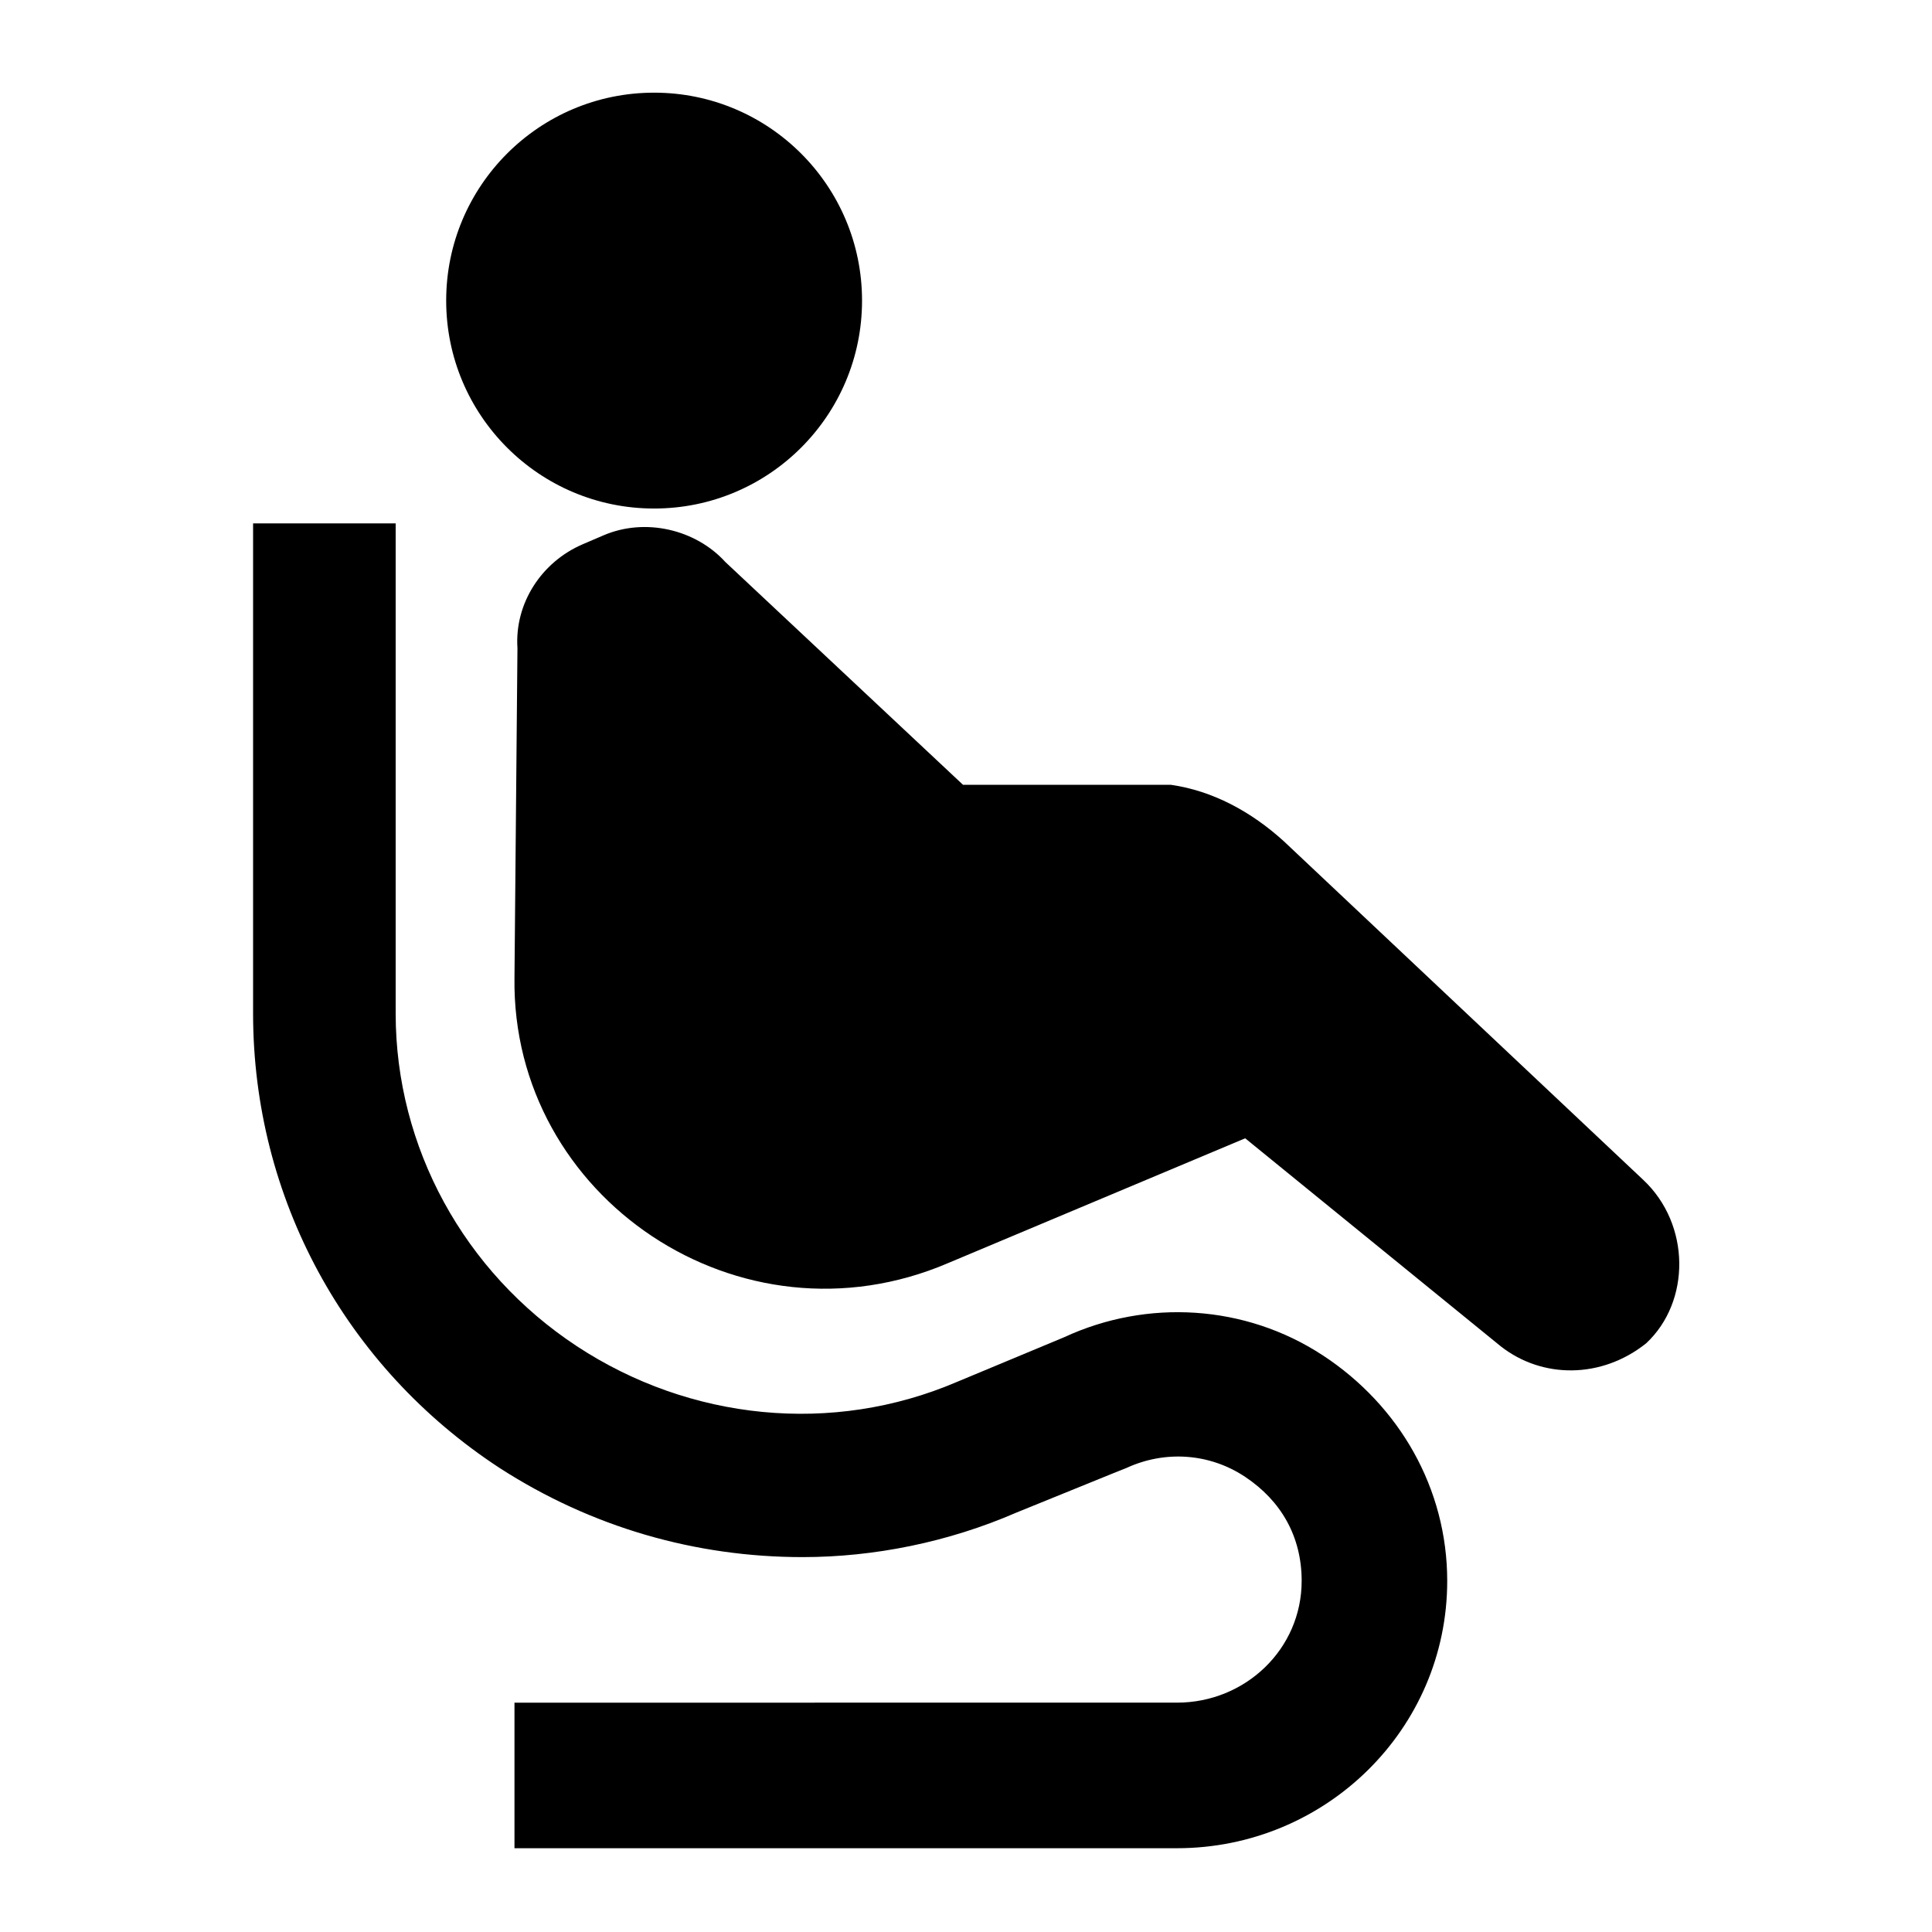
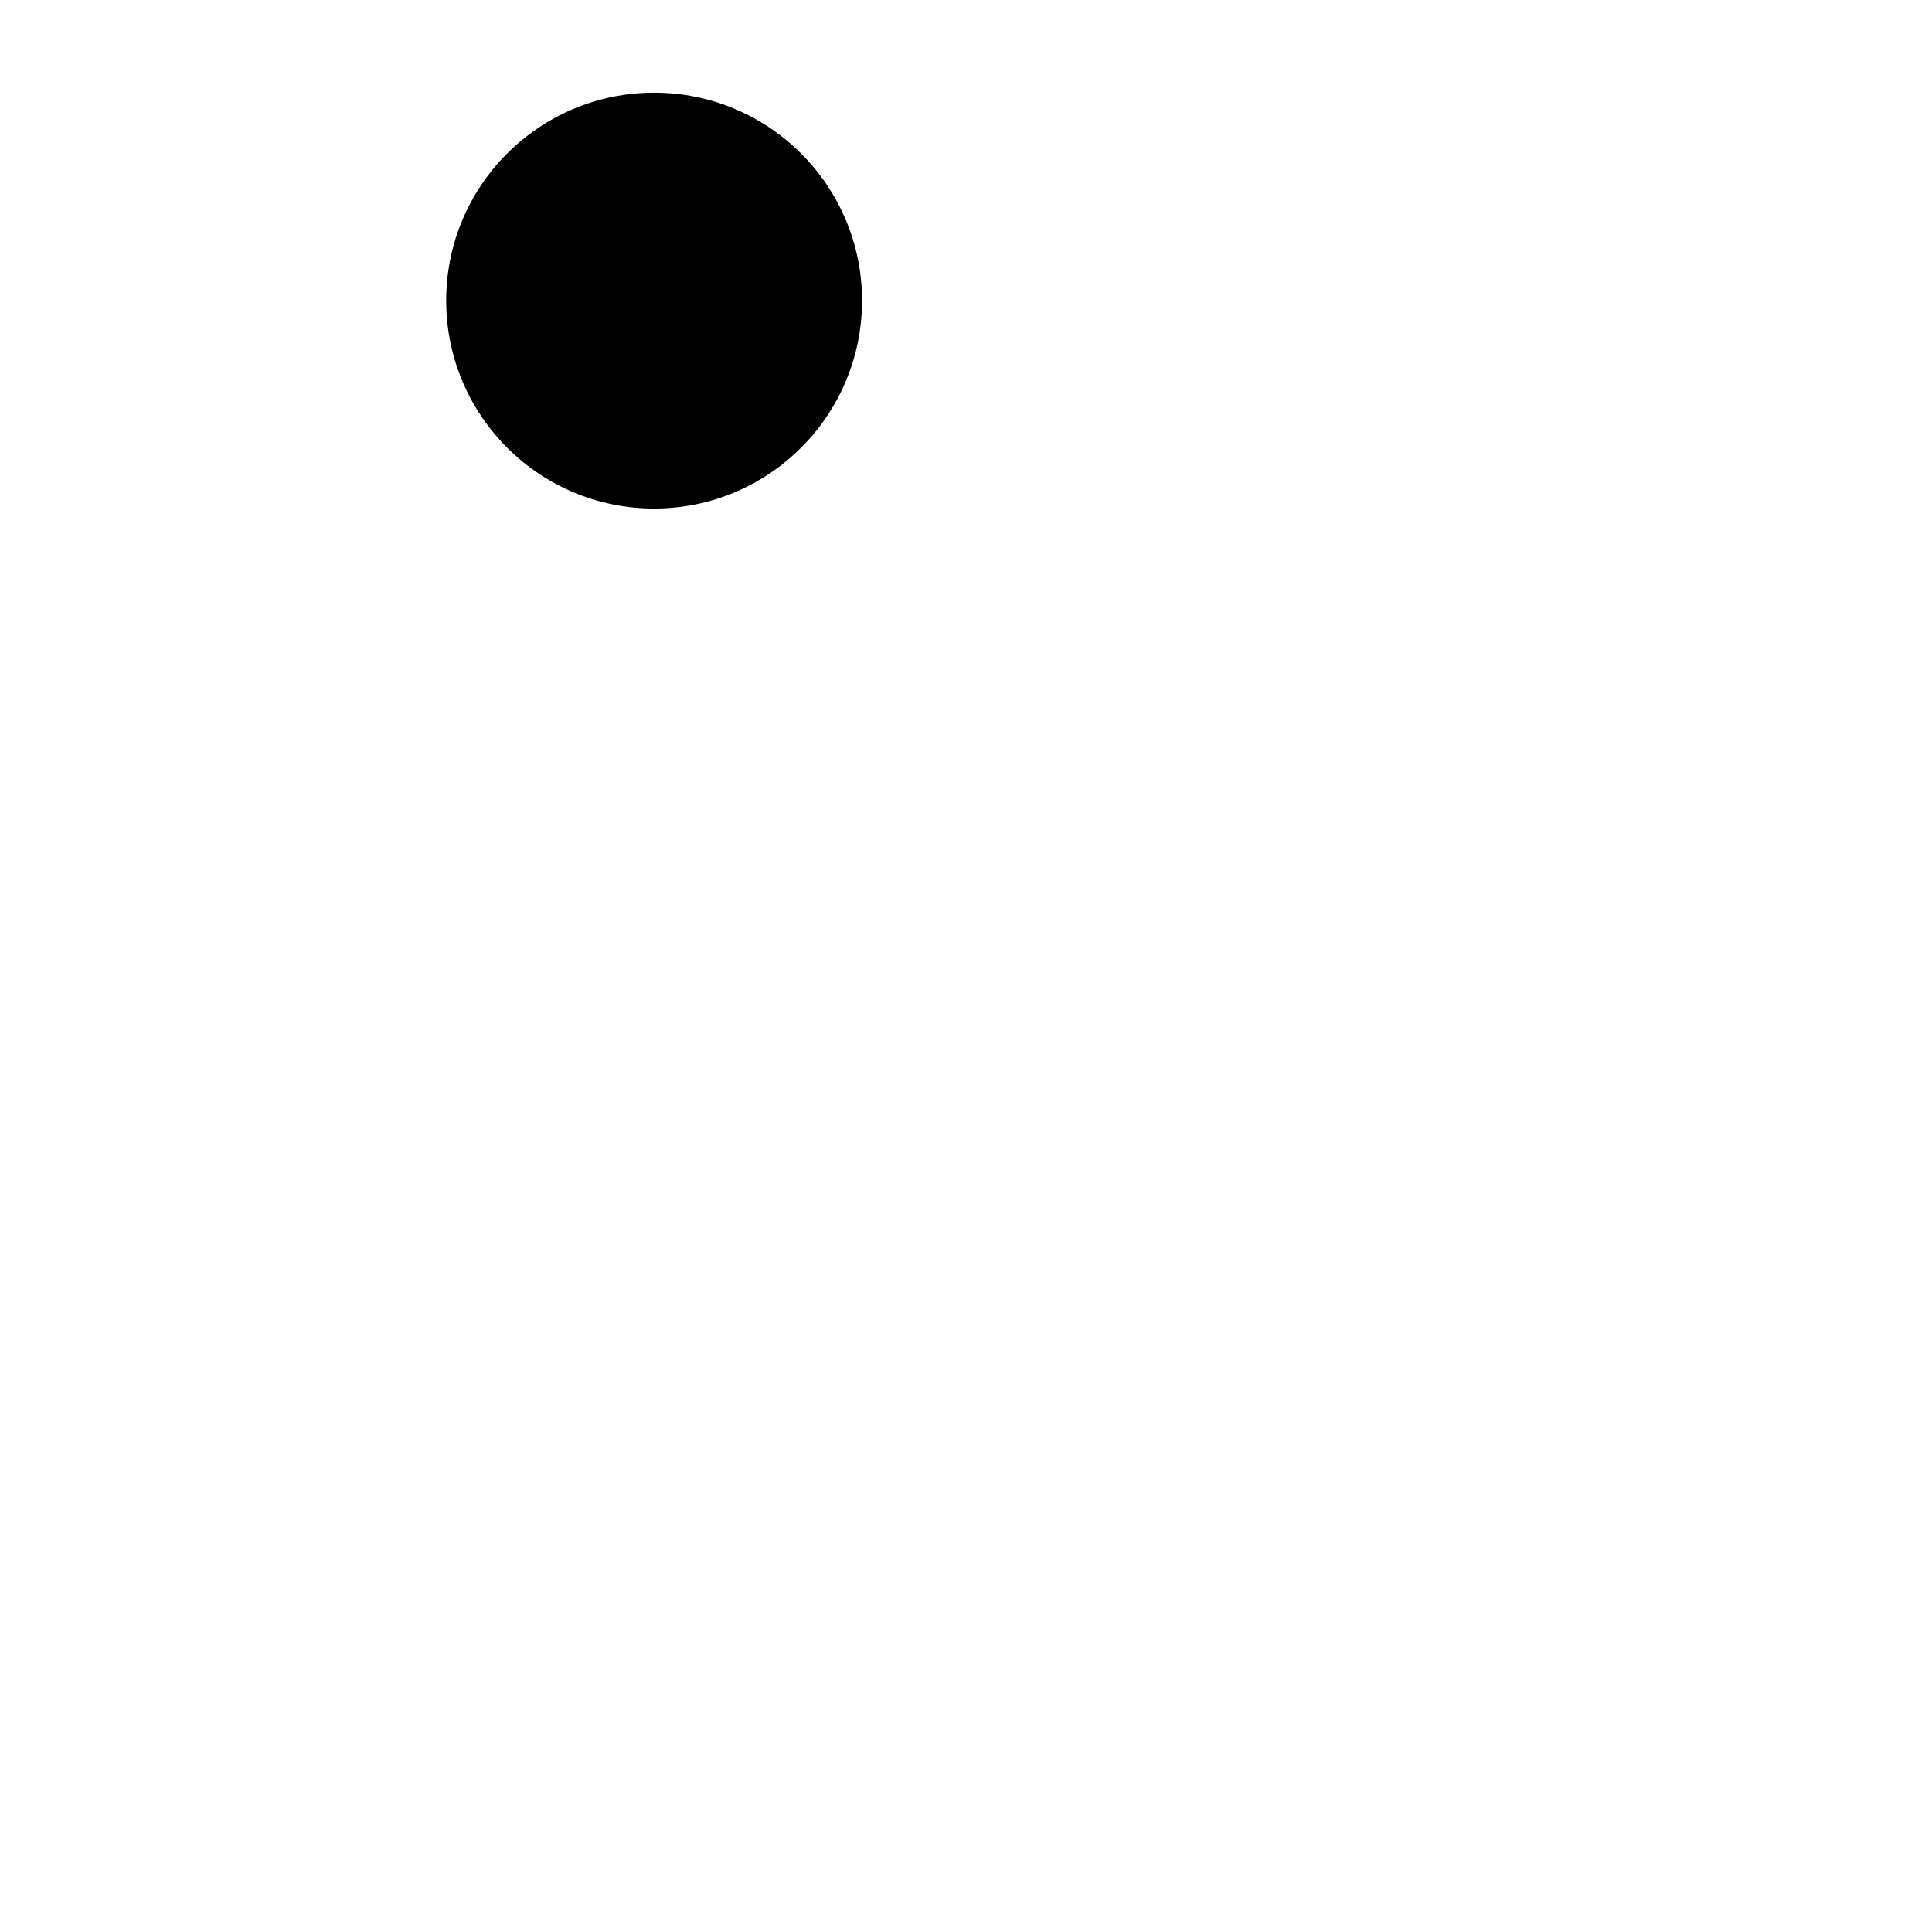
<svg xmlns="http://www.w3.org/2000/svg" fill="#000000" width="800px" height="800px" version="1.1" viewBox="144 144 512 512">
  <g>
    <path d="m372.45 223.66c0 30.434-24.668 55.105-55.102 55.105s-55.105-24.672-55.105-55.105c0-30.434 24.672-55.102 55.105-55.102s55.102 24.668 55.102 55.102" />
-     <path d="m579.48 456.68-95.25-89.738c-8.66-7.871-18.895-13.383-29.914-14.957h-55.105l-62.977-59.039c-7.871-8.66-21.254-11.809-32.273-7.086l-5.512 2.363c-11.02 4.723-18.105 15.742-17.32 27.551l-0.789 87.379c-0.785 58.25 59.832 99.188 114.93 75.57l78.719-33.062 67.699 55.105c11.02 8.66 26.766 8.66 38.574-0.789 11.809-11.02 11.809-31.488-0.785-43.297z" />
-     <path d="m494.46 503.12c-20.469-13.383-46.445-14.957-68.488-4.723l-28.336 11.809c-33.062 14.168-70.848 10.234-100.76-9.445-29.914-19.68-48.02-52.742-48.02-88.168v-129.89h-37.785v129.89c0 48.805 24.402 93.676 65.336 120.44 24.402 15.742 51.957 23.617 80.293 23.617 18.895 0 38.574-3.938 56.68-11.809l25.191-10.234 3.938-1.574c10.234-4.723 22.043-3.938 31.488 2.363 9.445 6.297 14.957 15.742 14.957 27.551 0 18.105-14.957 32.273-33.062 32.273l-175.55 0.004v38.574h175.55c39.359 0 71.637-31.488 71.637-70.848-0.004-24.406-12.598-46.449-33.066-59.832z" />
  </g>
</svg>